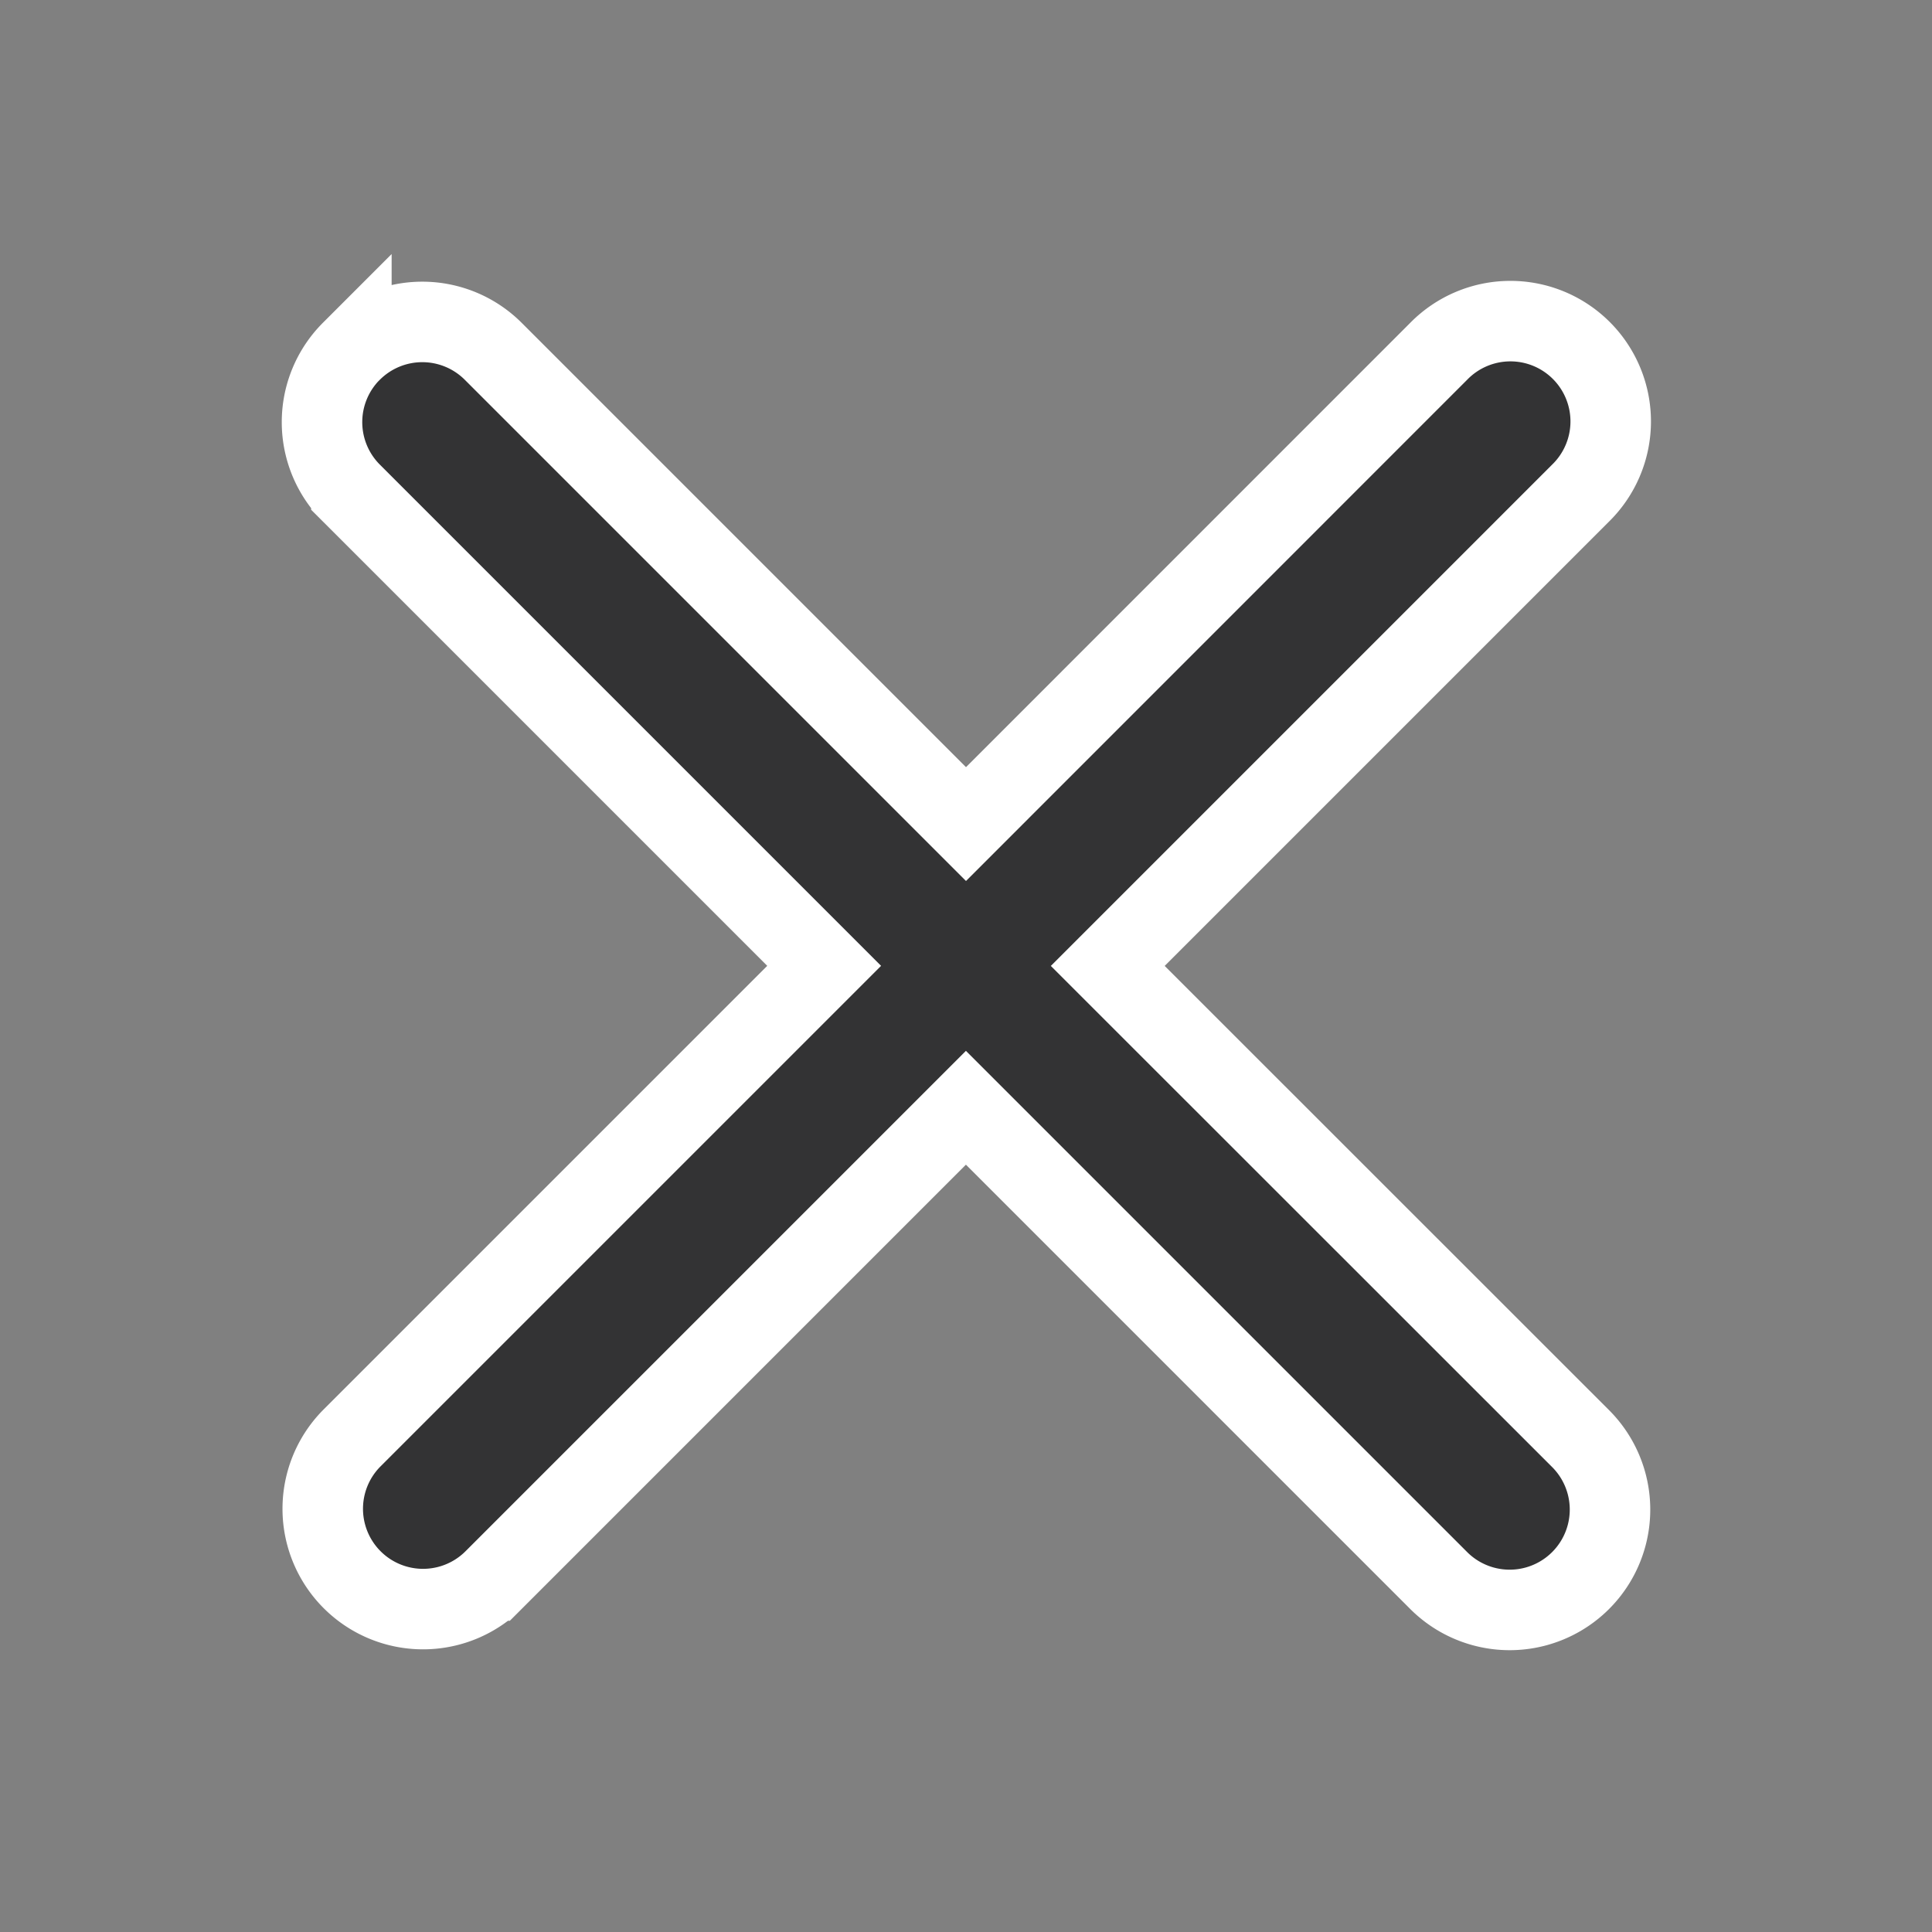
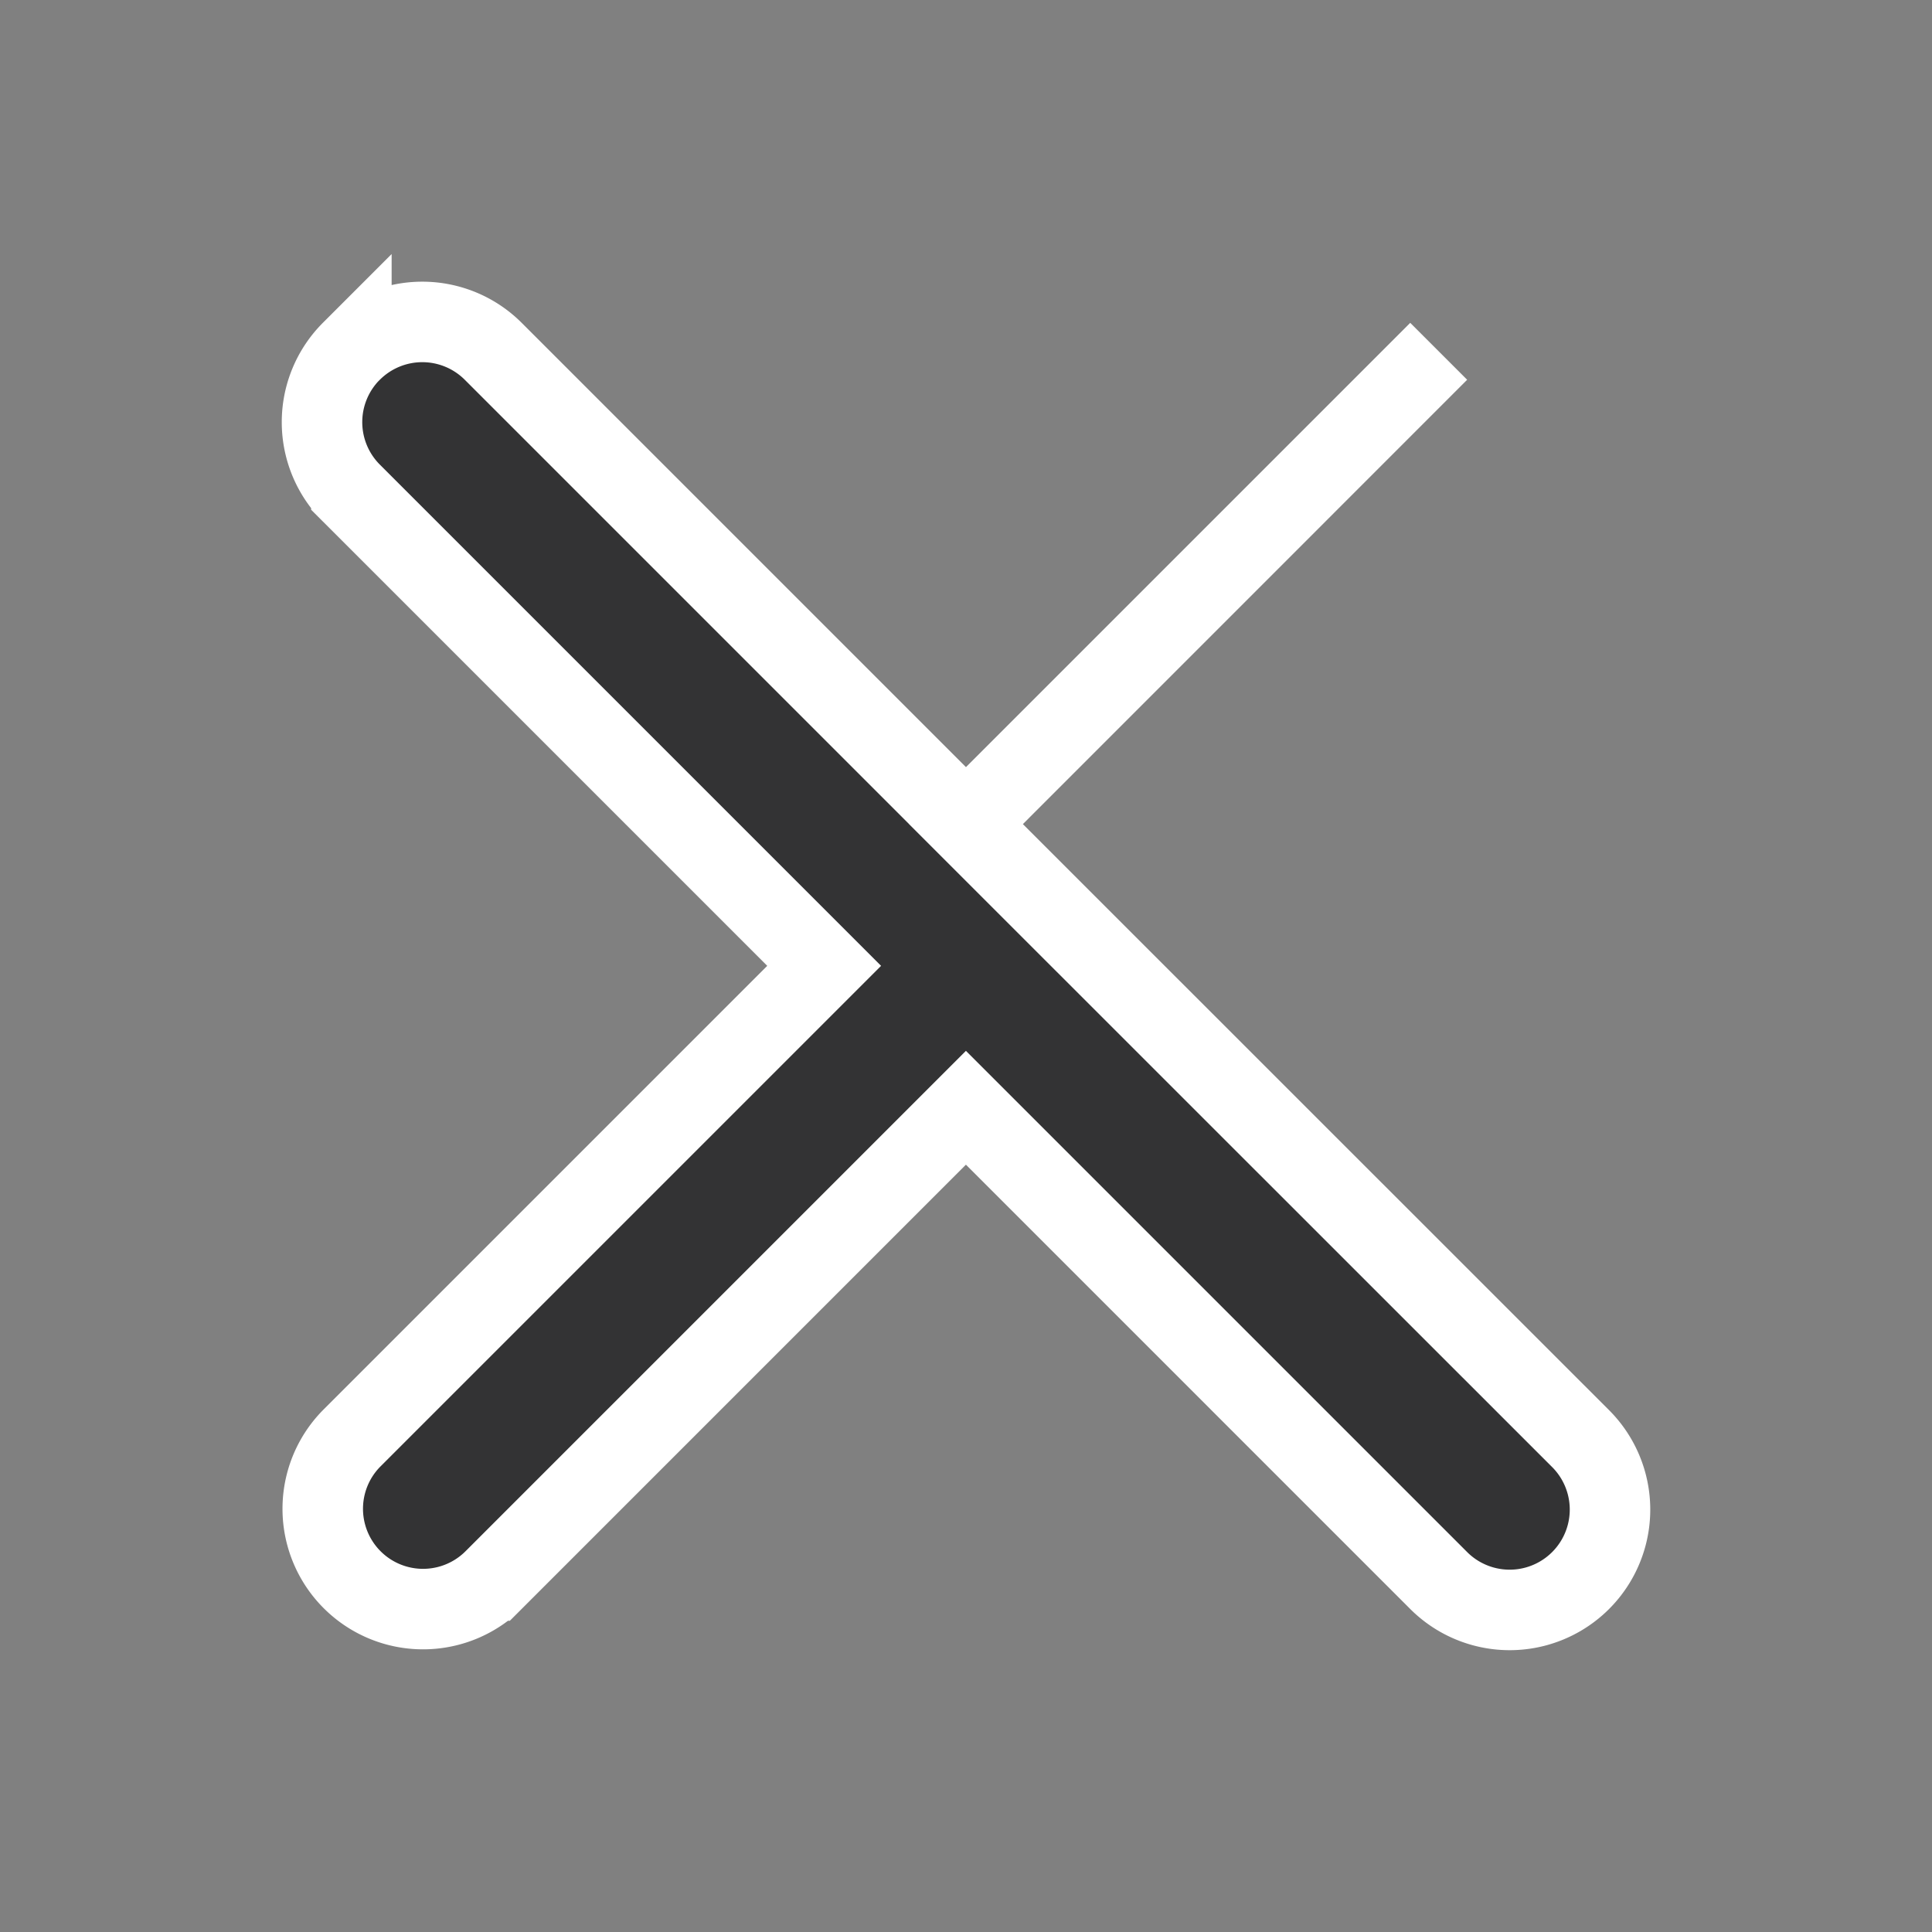
<svg xmlns="http://www.w3.org/2000/svg" id="ic_cross" width="24" height="24" viewBox="0 0 24 24">
  <rect x="0" y="0" width="24" height="24" fill="#808080" stroke="none" />
  <g id="Rectangle_19948" data-name="Rectangle 19948" fill="#fff" stroke="#707070" stroke-width="1" opacity="0">
    <rect width="24" height="24" stroke="none" />
-     <rect x="0.5" y="0.5" width="23" height="23" fill="none" />
  </g>
-   <path id="Path_49023" data-name="Path 49023" d="M242.493,172.493a1.246,1.246,0,0,1,1.762,0l5.873,5.873L256,172.493a1.246,1.246,0,1,1,1.762,1.762l-5.873,5.873L257.763,186A1.246,1.246,0,0,1,256,187.763l-5.873-5.873-5.873,5.873A1.246,1.246,0,0,1,242.493,186l5.873-5.873-5.873-5.873a1.246,1.246,0,0,1,0-1.762Z" transform="translate(-238.128 -168.129)" fill="#333334" stroke="#fff" stroke-width="1" />
+   <path id="Path_49023" data-name="Path 49023" d="M242.493,172.493a1.246,1.246,0,0,1,1.762,0l5.873,5.873L256,172.493l-5.873,5.873L257.763,186A1.246,1.246,0,0,1,256,187.763l-5.873-5.873-5.873,5.873A1.246,1.246,0,0,1,242.493,186l5.873-5.873-5.873-5.873a1.246,1.246,0,0,1,0-1.762Z" transform="translate(-238.128 -168.129)" fill="#333334" stroke="#fff" stroke-width="1" />
</svg>